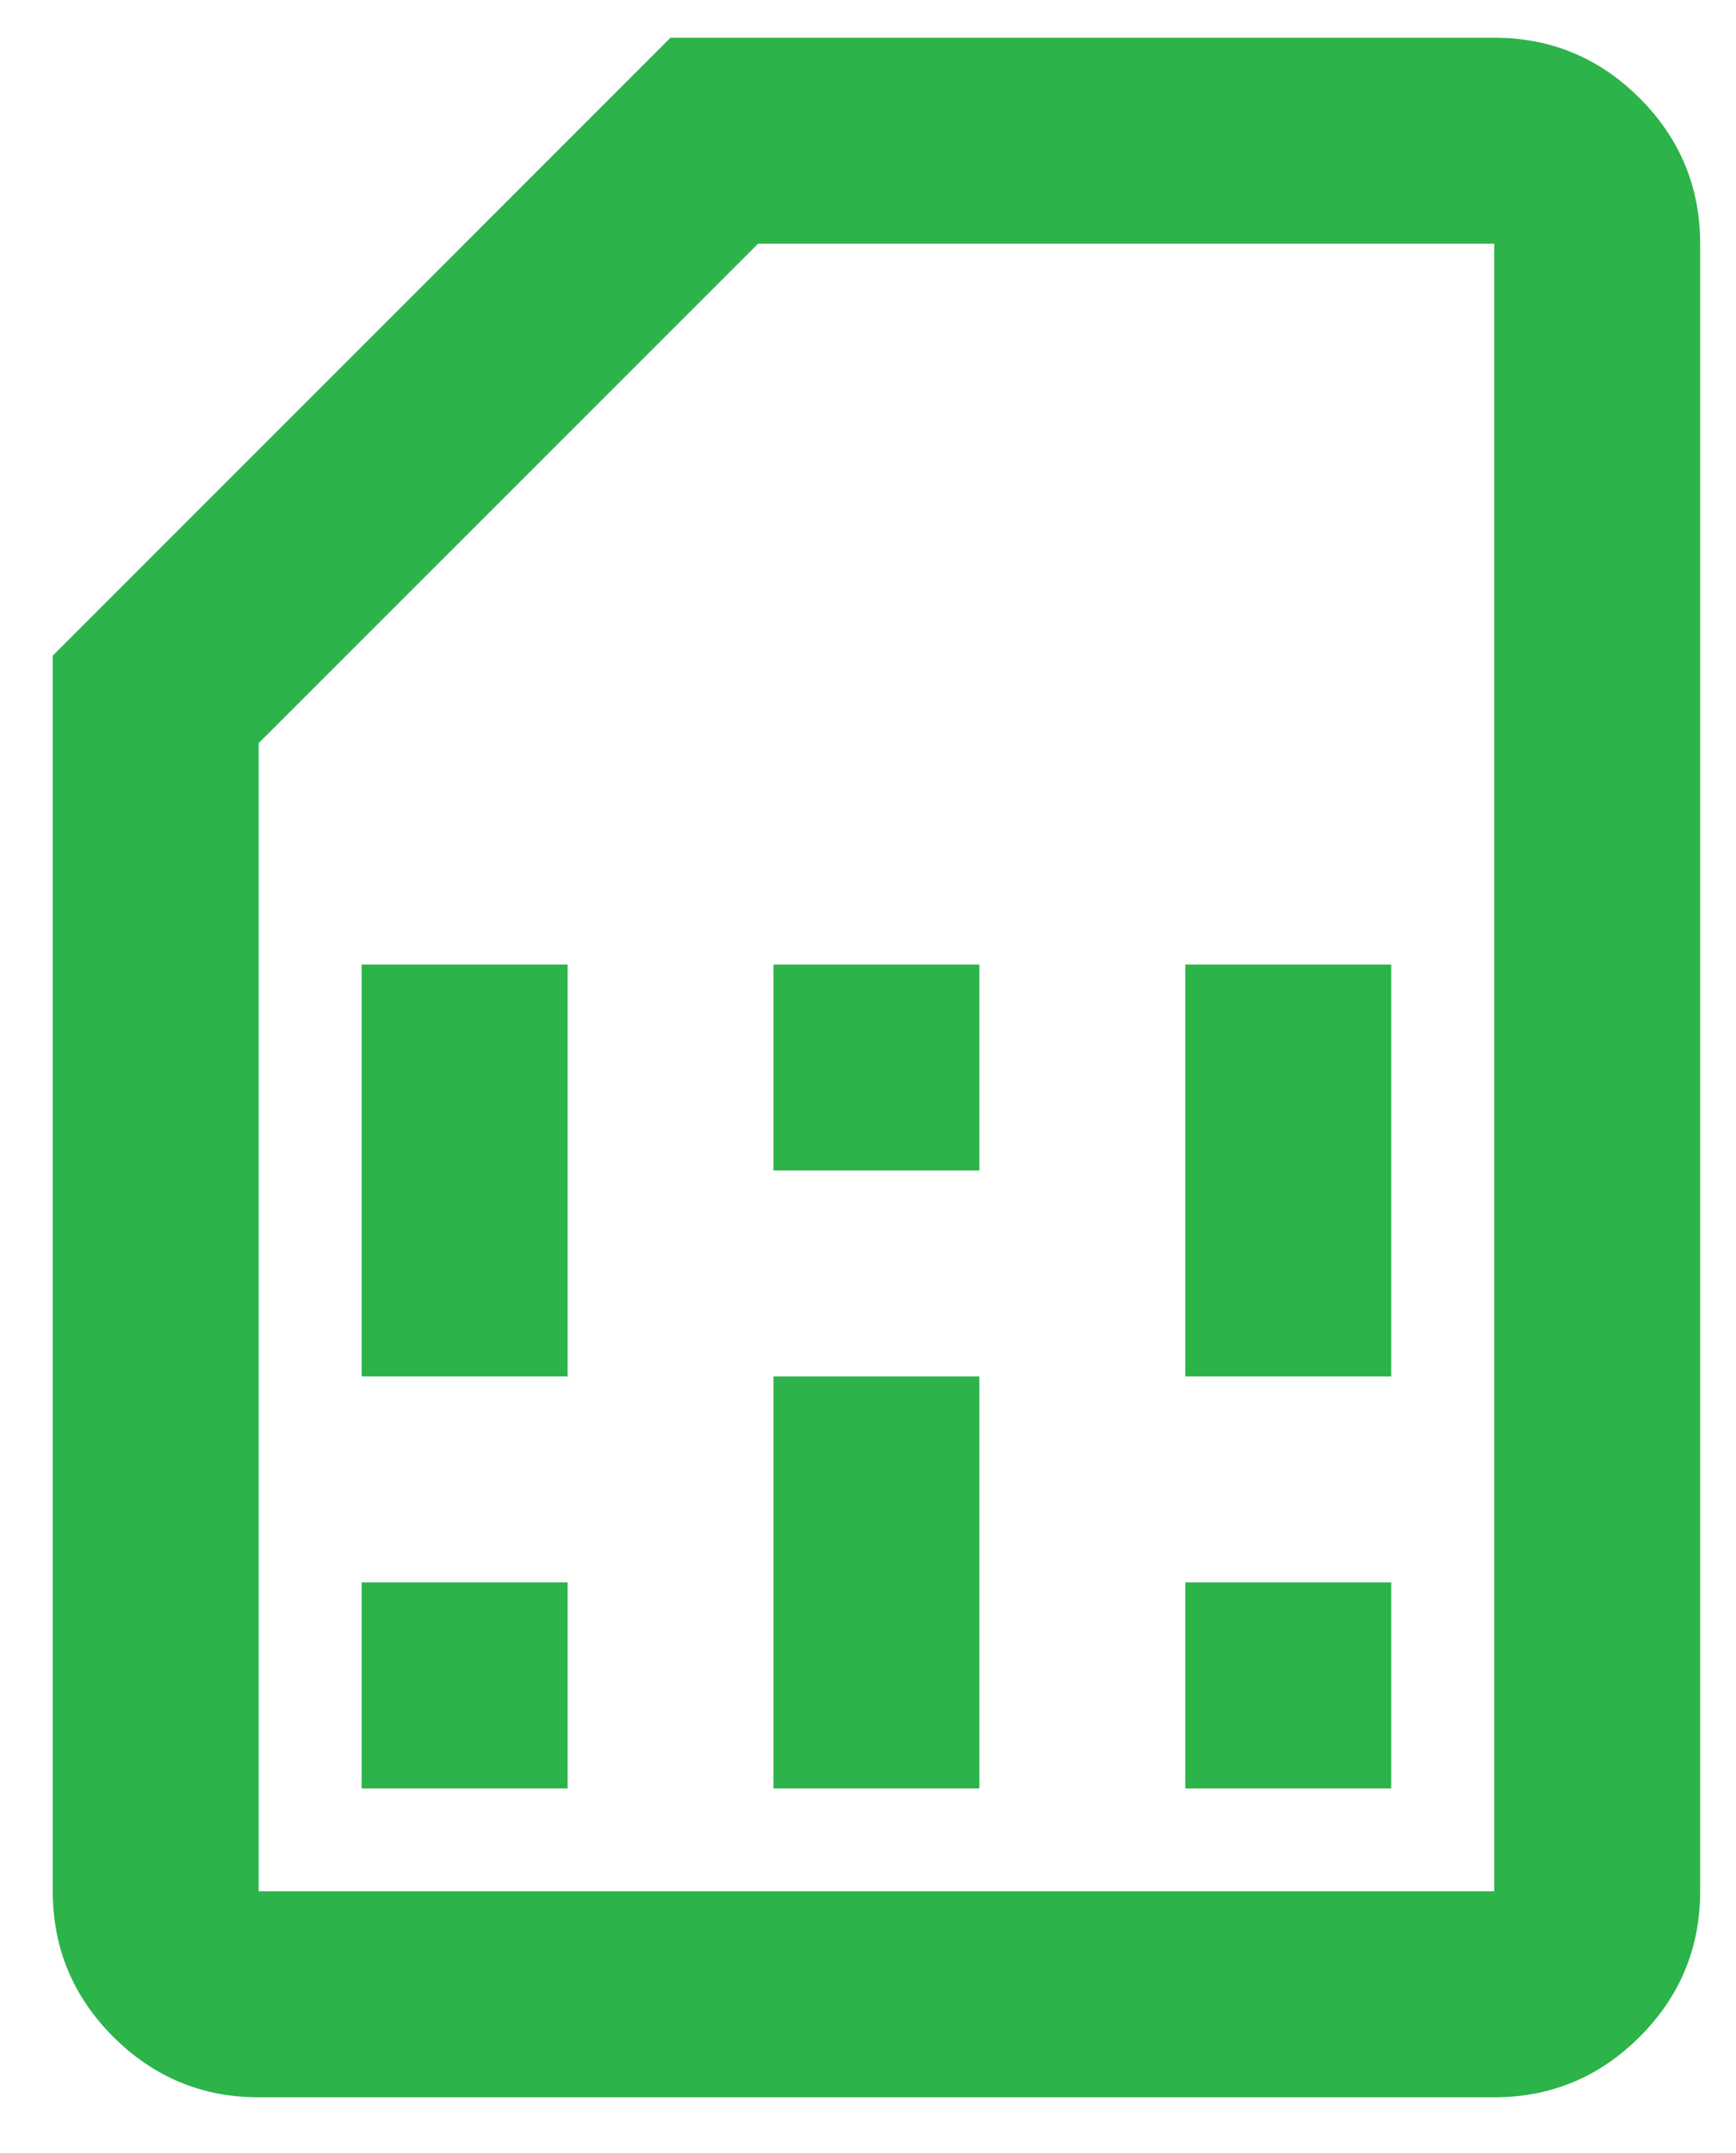
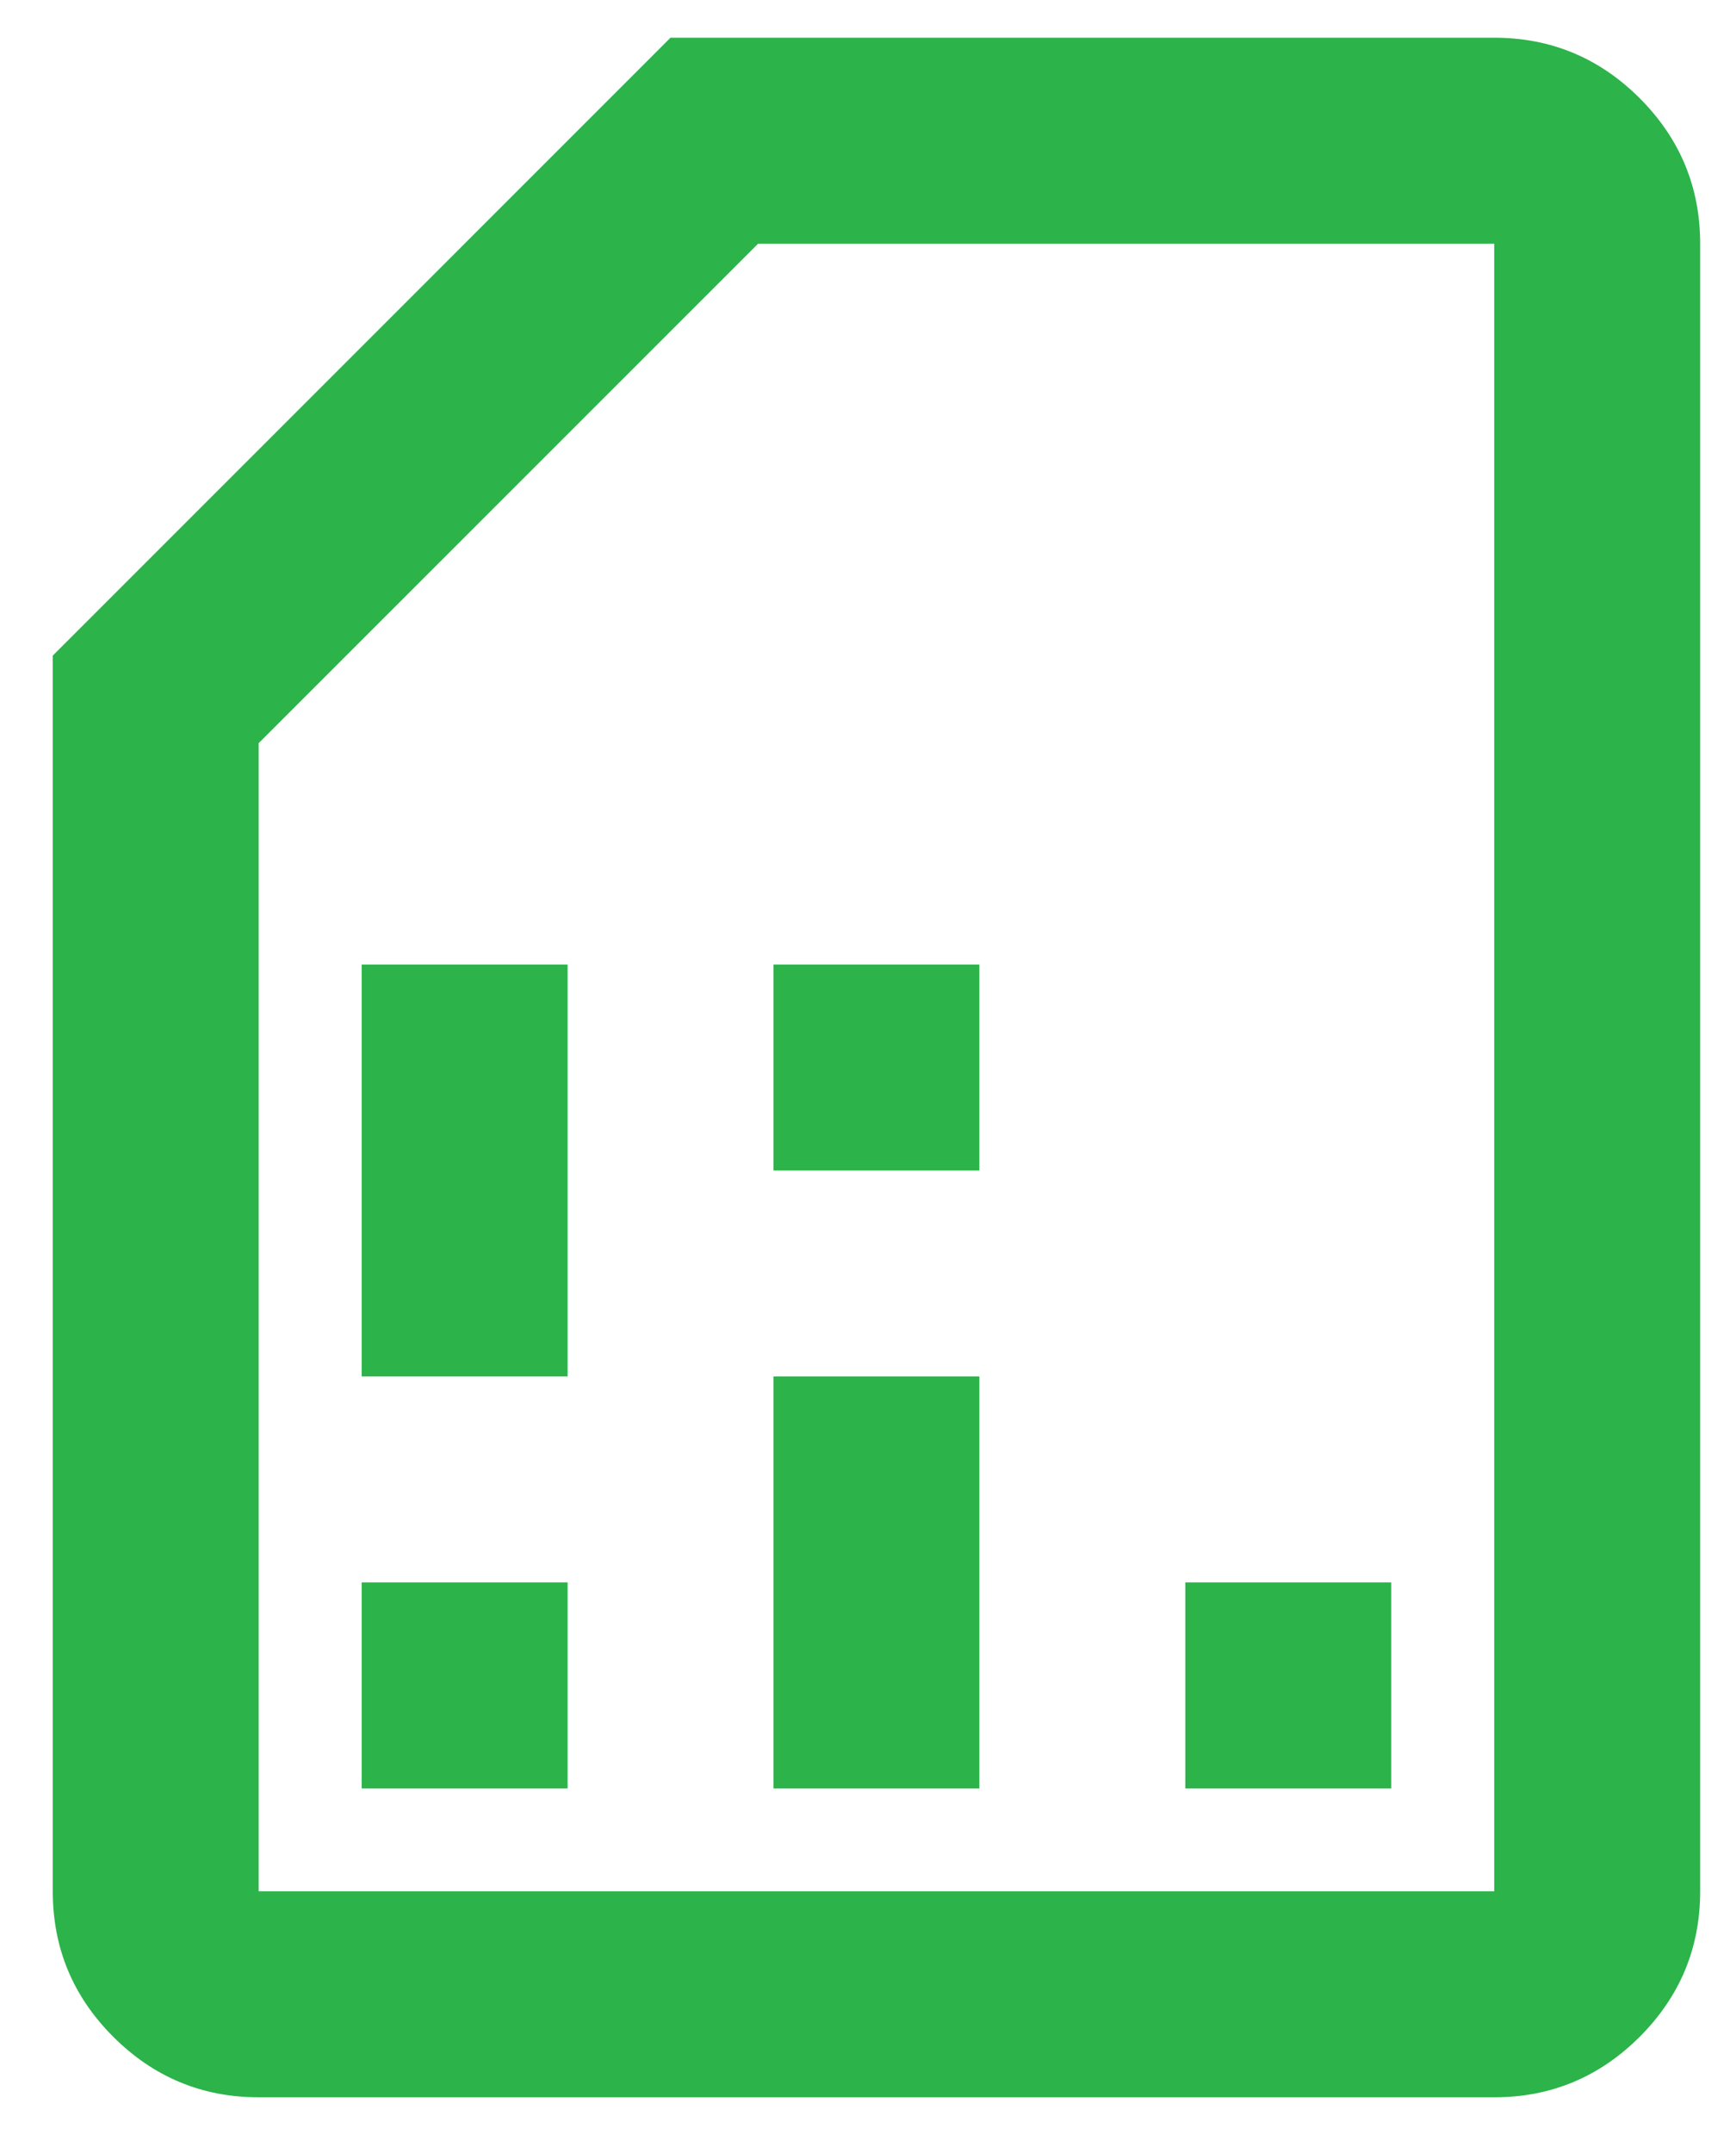
<svg xmlns="http://www.w3.org/2000/svg" width="25" height="31" viewBox="0 0 25 31" fill="none">
-   <path d="M5.208 25.75H8.174V22.784H5.208V25.75ZM5.208 19.819H8.174V13.888H5.208V19.819ZM11.139 25.75H14.104V19.819H11.139V25.75ZM11.139 16.853H14.104V13.888H11.139V16.853ZM17.07 25.75H20.035V22.784H17.07V25.75ZM17.07 19.819H20.035V13.888H17.07V19.819ZM3.725 30.198C2.91 30.198 2.212 29.907 1.631 29.327C1.05 28.746 0.76 28.048 0.76 27.232V9.44L9.656 0.543H21.518C22.334 0.543 23.032 0.834 23.613 1.414C24.193 1.995 24.484 2.693 24.484 3.509V27.232C24.484 28.048 24.193 28.746 23.613 29.327C23.032 29.907 22.334 30.198 21.518 30.198H3.725ZM3.725 27.232H21.518V3.509H10.917L3.725 10.7V27.232Z" fill="#2CB34A" />
+   <path d="M5.208 25.75H8.174V22.784H5.208V25.75ZM5.208 19.819H8.174V13.888H5.208V19.819ZM11.139 25.75H14.104V19.819H11.139V25.75ZM11.139 16.853H14.104V13.888H11.139V16.853ZM17.07 25.75H20.035V22.784H17.07V25.75ZM17.07 19.819H20.035V13.888V19.819ZM3.725 30.198C2.91 30.198 2.212 29.907 1.631 29.327C1.05 28.746 0.76 28.048 0.76 27.232V9.44L9.656 0.543H21.518C22.334 0.543 23.032 0.834 23.613 1.414C24.193 1.995 24.484 2.693 24.484 3.509V27.232C24.484 28.048 24.193 28.746 23.613 29.327C23.032 29.907 22.334 30.198 21.518 30.198H3.725ZM3.725 27.232H21.518V3.509H10.917L3.725 10.7V27.232Z" fill="#2CB34A" />
</svg>